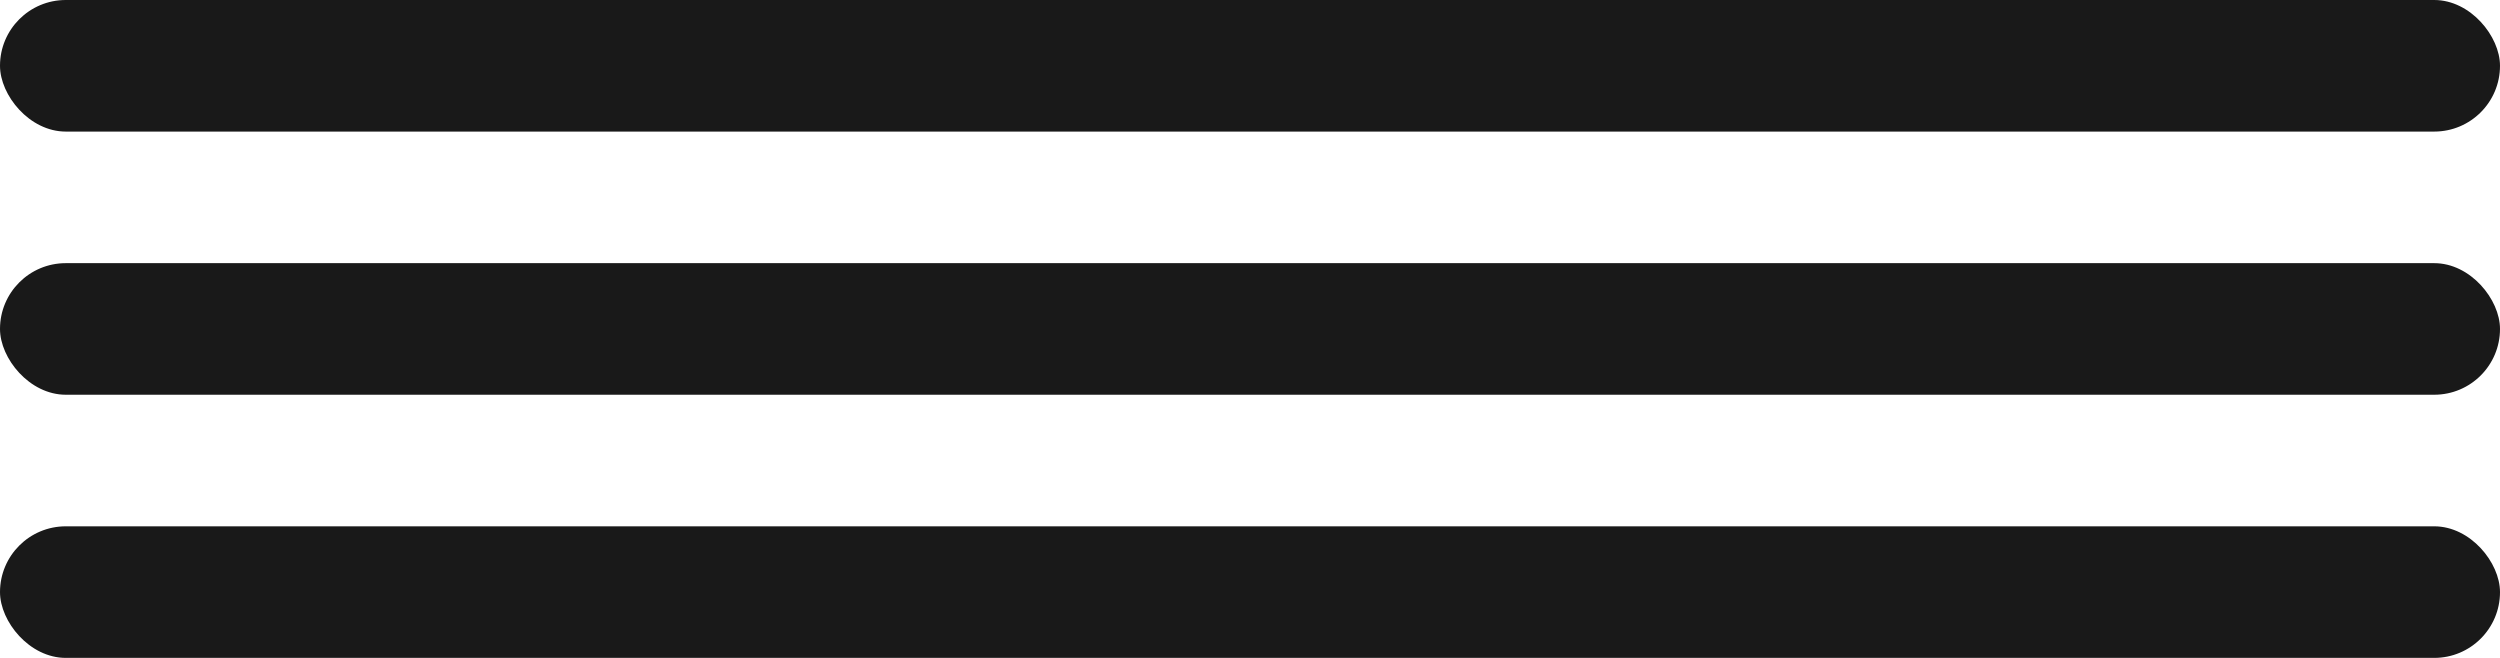
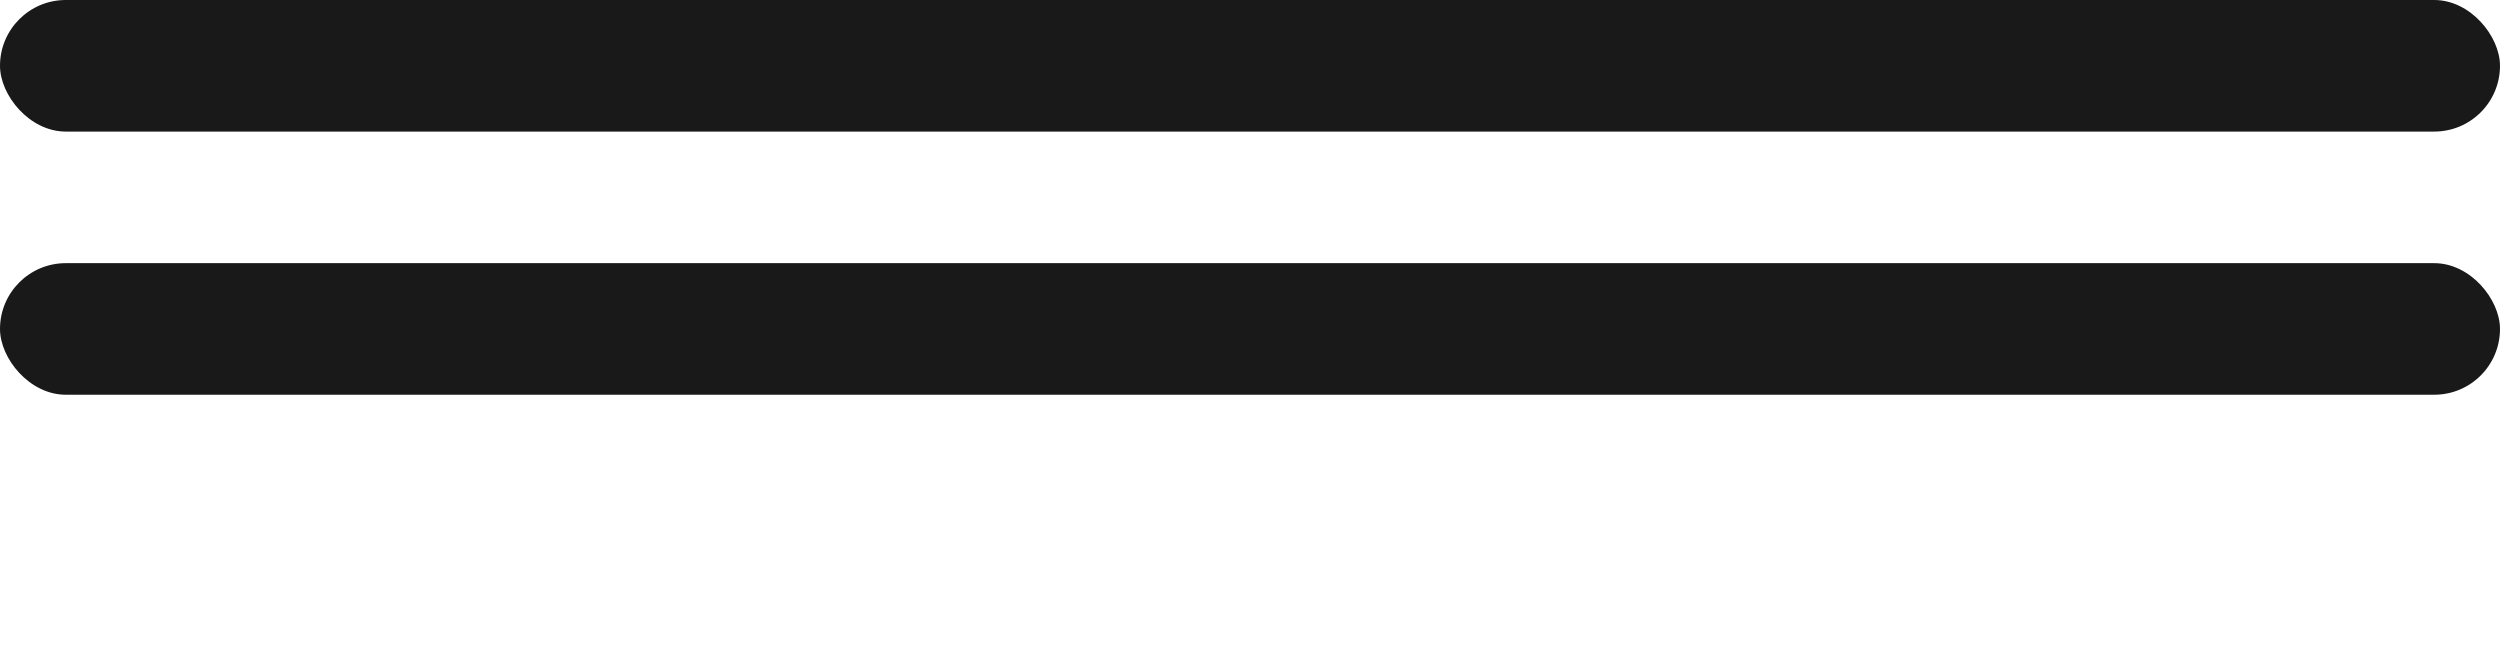
<svg xmlns="http://www.w3.org/2000/svg" width="38" height="10" viewBox="0 0 38 10" fill="none">
  <rect width="38" height="2" rx="1" fill="#191919" />
  <rect y="4" width="38" height="2" rx="1" fill="#191919" />
-   <rect y="8" width="38" height="2" rx="1" fill="#191919" />
</svg>